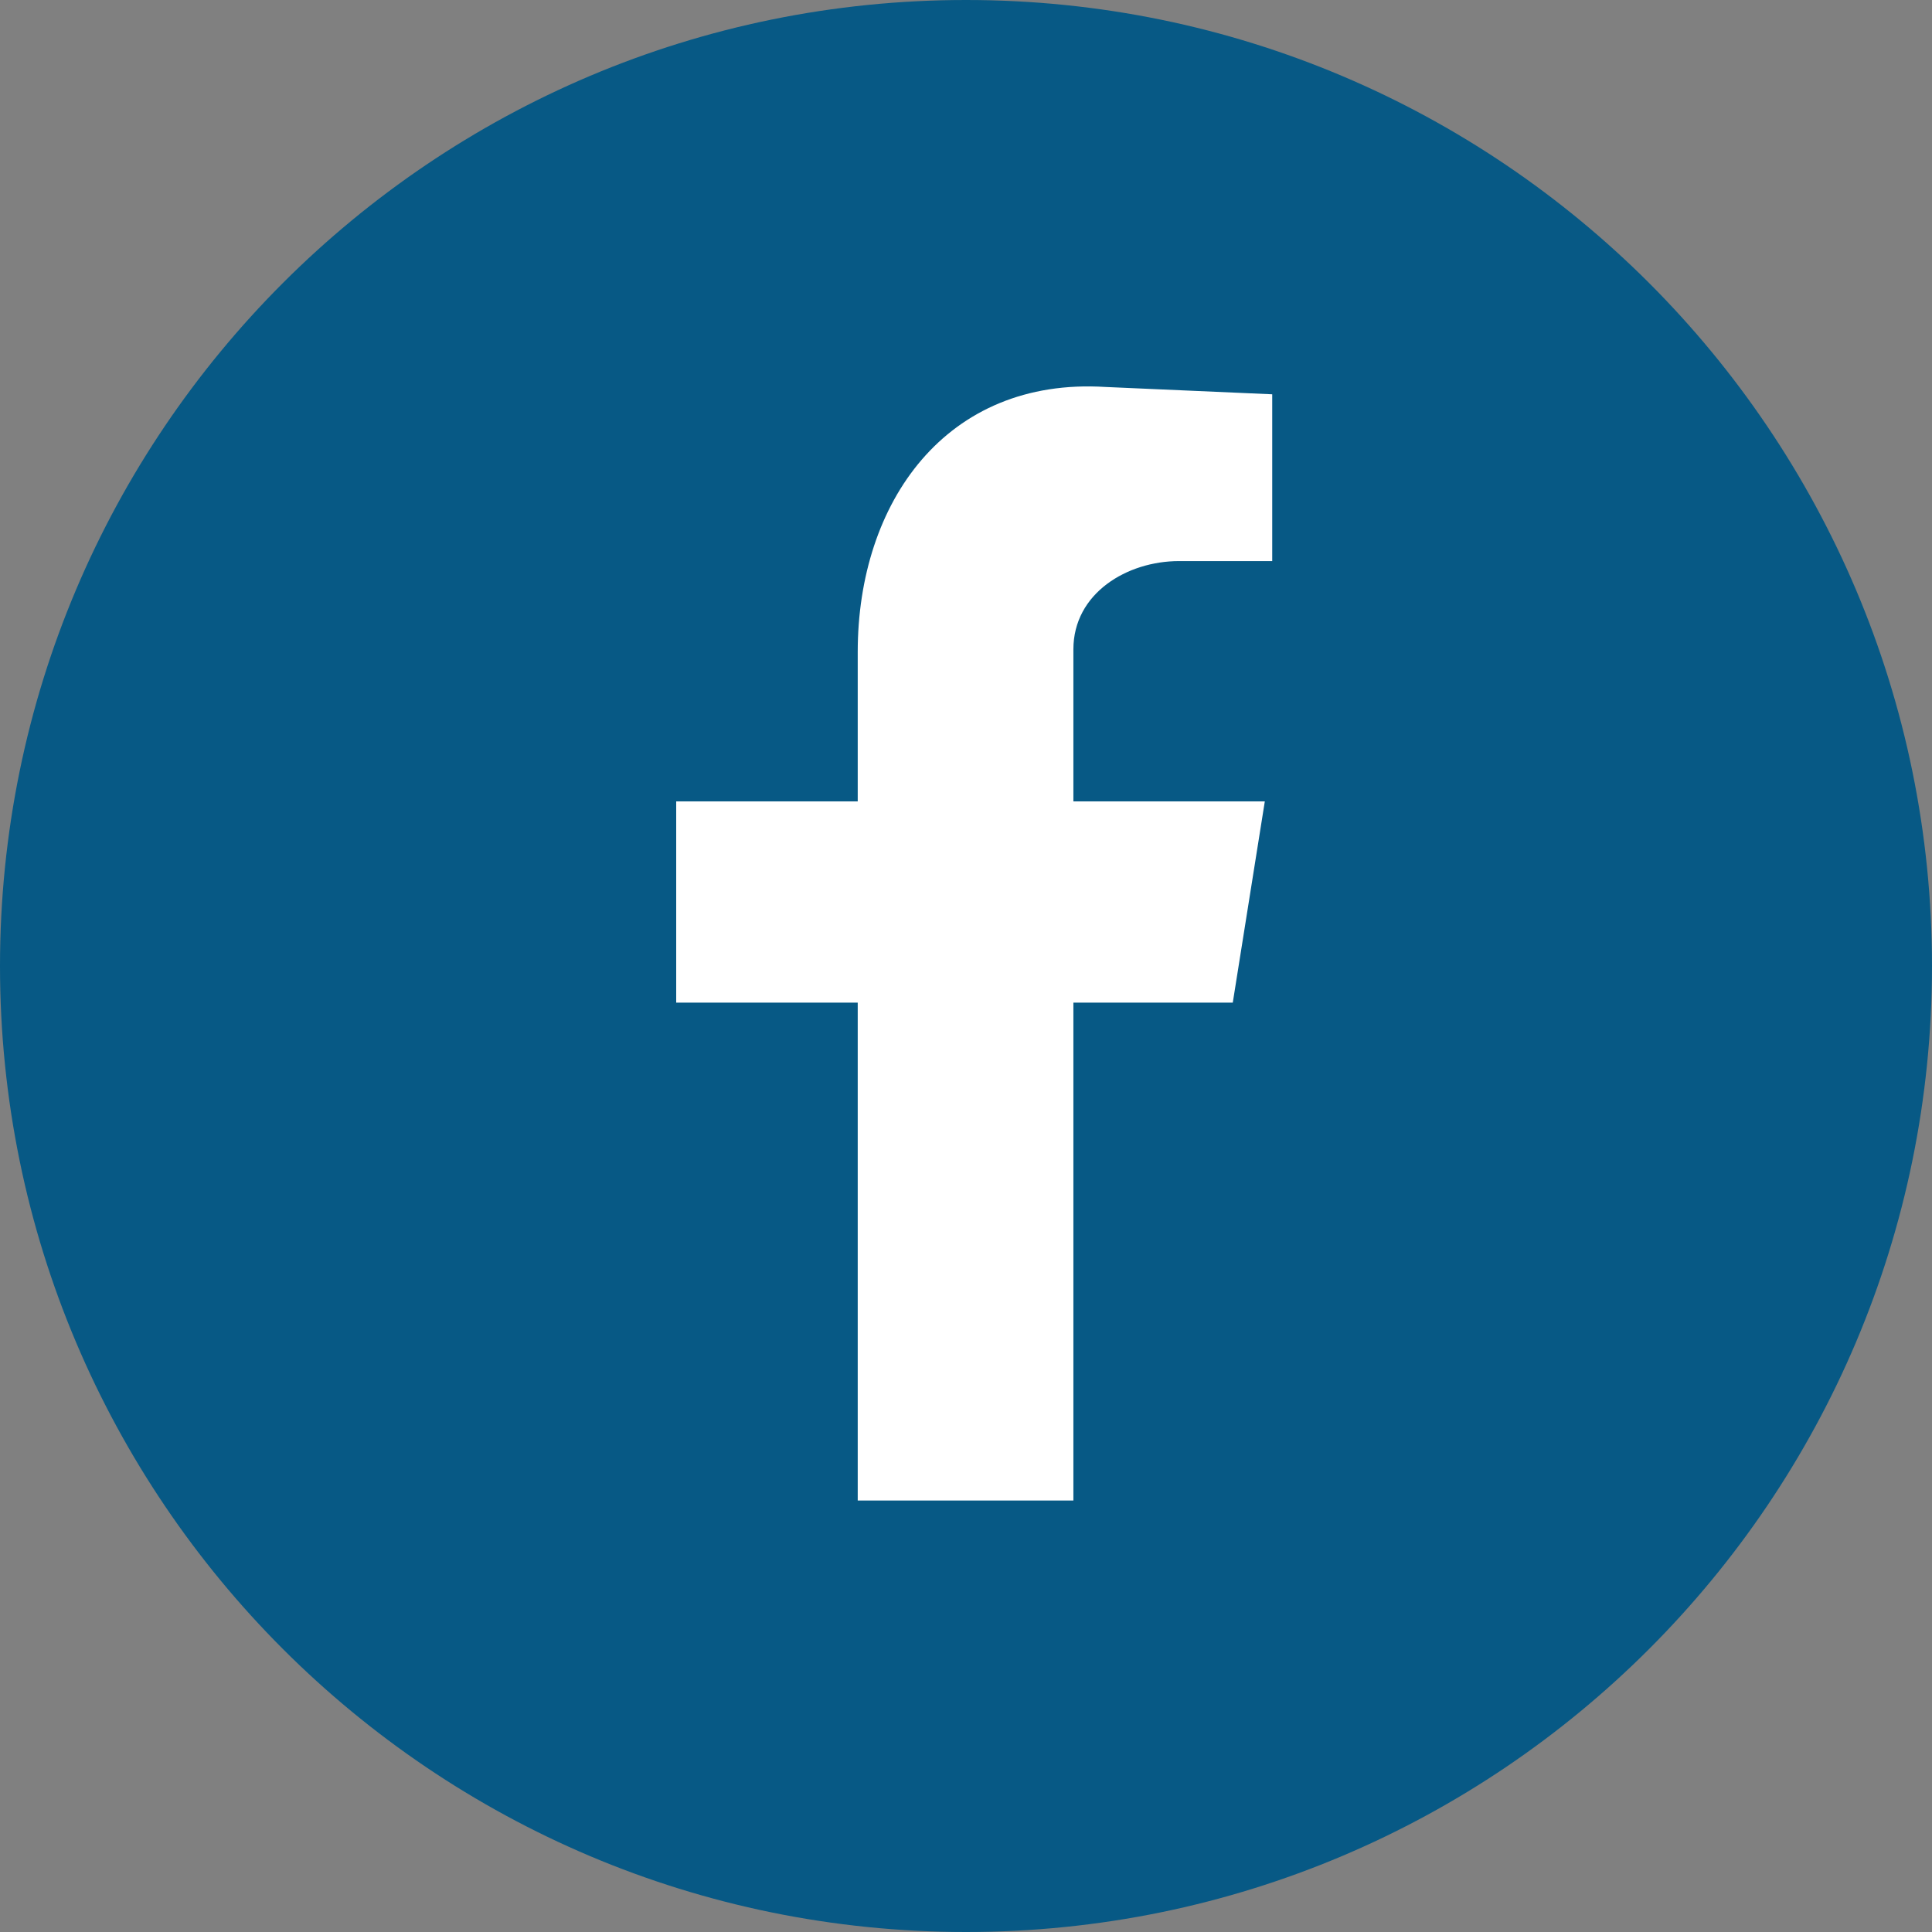
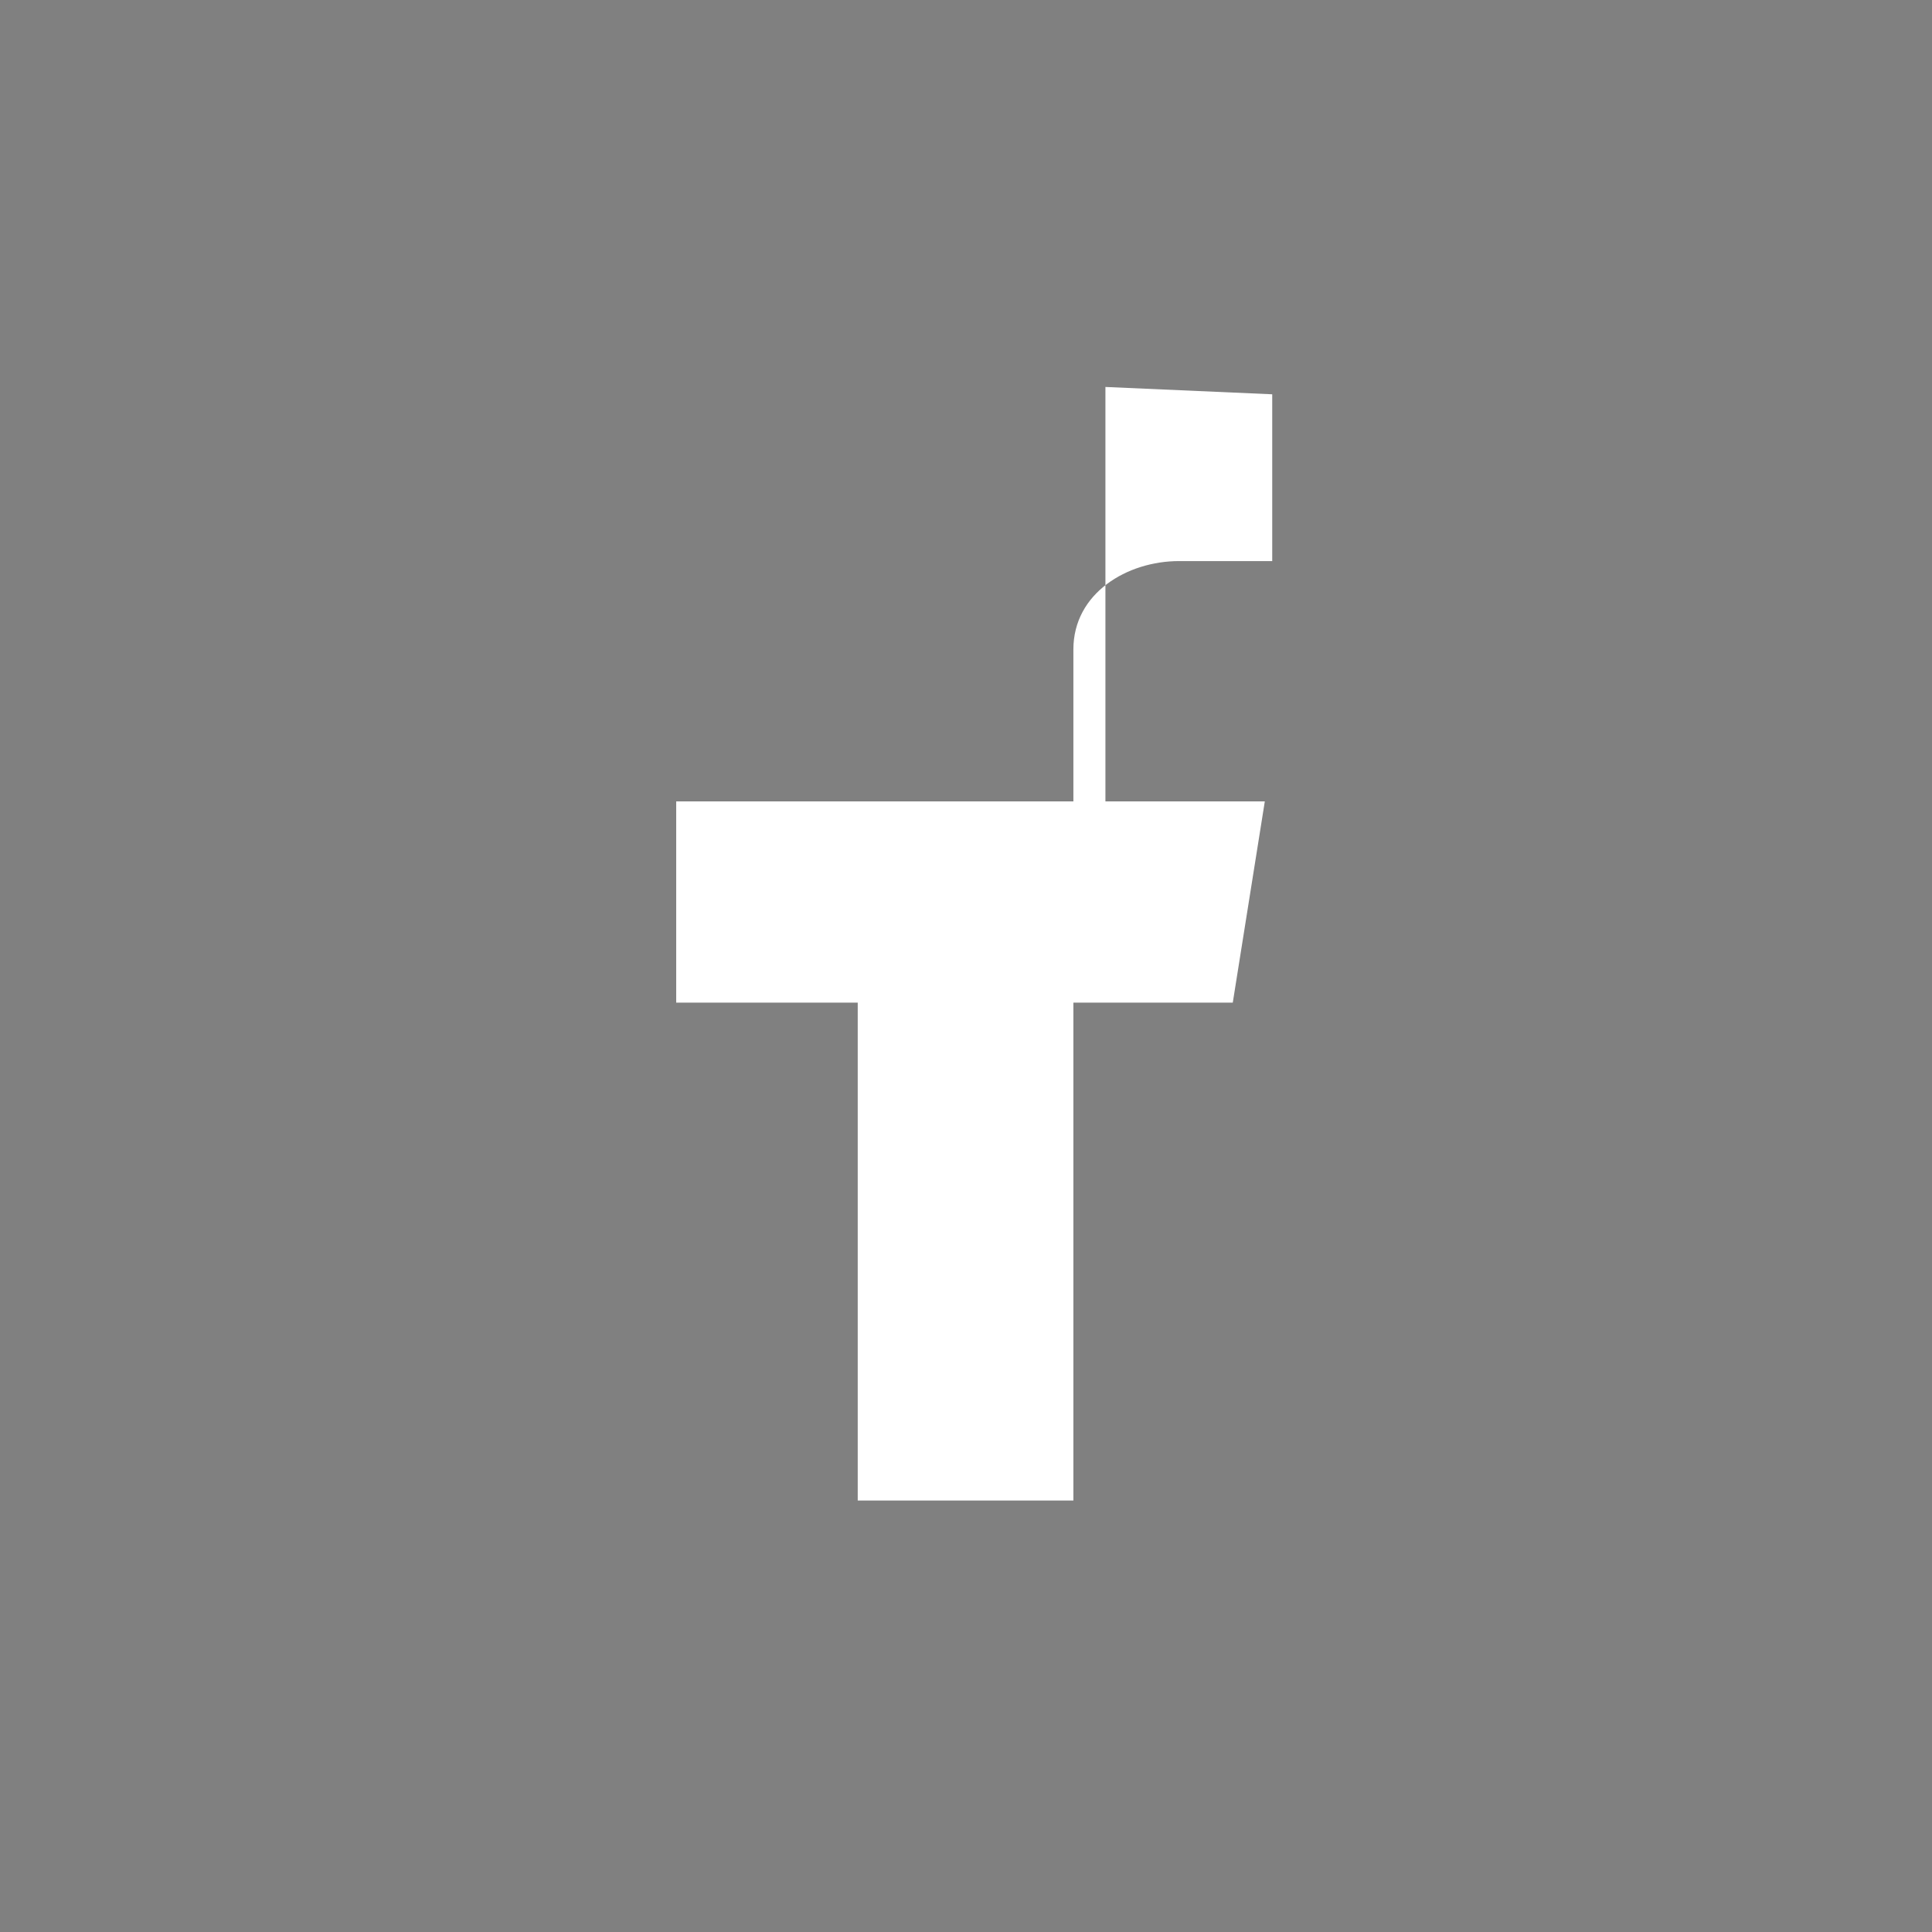
<svg xmlns="http://www.w3.org/2000/svg" width="24" height="24" viewBox="0 0 24 24" fill="none">
  <rect x="0" y="0" width="24" height="24" fill="#808080" stroke="none" />
-   <path d="M12 24C18.627 24 24 18.627 24 12C24 5.373 18.627 0 12 0C5.373 0 0 5.373 0 12C0 18.627 5.373 24 12 24Z" fill="#075985" />
-   <path fill-rule="evenodd" clip-rule="evenodd" d="M10.655 18.64H13.334V12.455H15.314L15.712 9.955H13.334V8.067C13.334 7.368 14.003 6.97 14.646 6.97H15.804V4.898L13.732 4.807C11.752 4.684 10.655 6.24 10.655 8.098V9.955H8.4V12.455H10.655V18.64Z" fill="white" />
+   <path fill-rule="evenodd" clip-rule="evenodd" d="M10.655 18.64H13.334V12.455H15.314L15.712 9.955H13.334V8.067C13.334 7.368 14.003 6.97 14.646 6.97H15.804V4.898L13.732 4.807V9.955H8.4V12.455H10.655V18.64Z" fill="white" />
</svg>